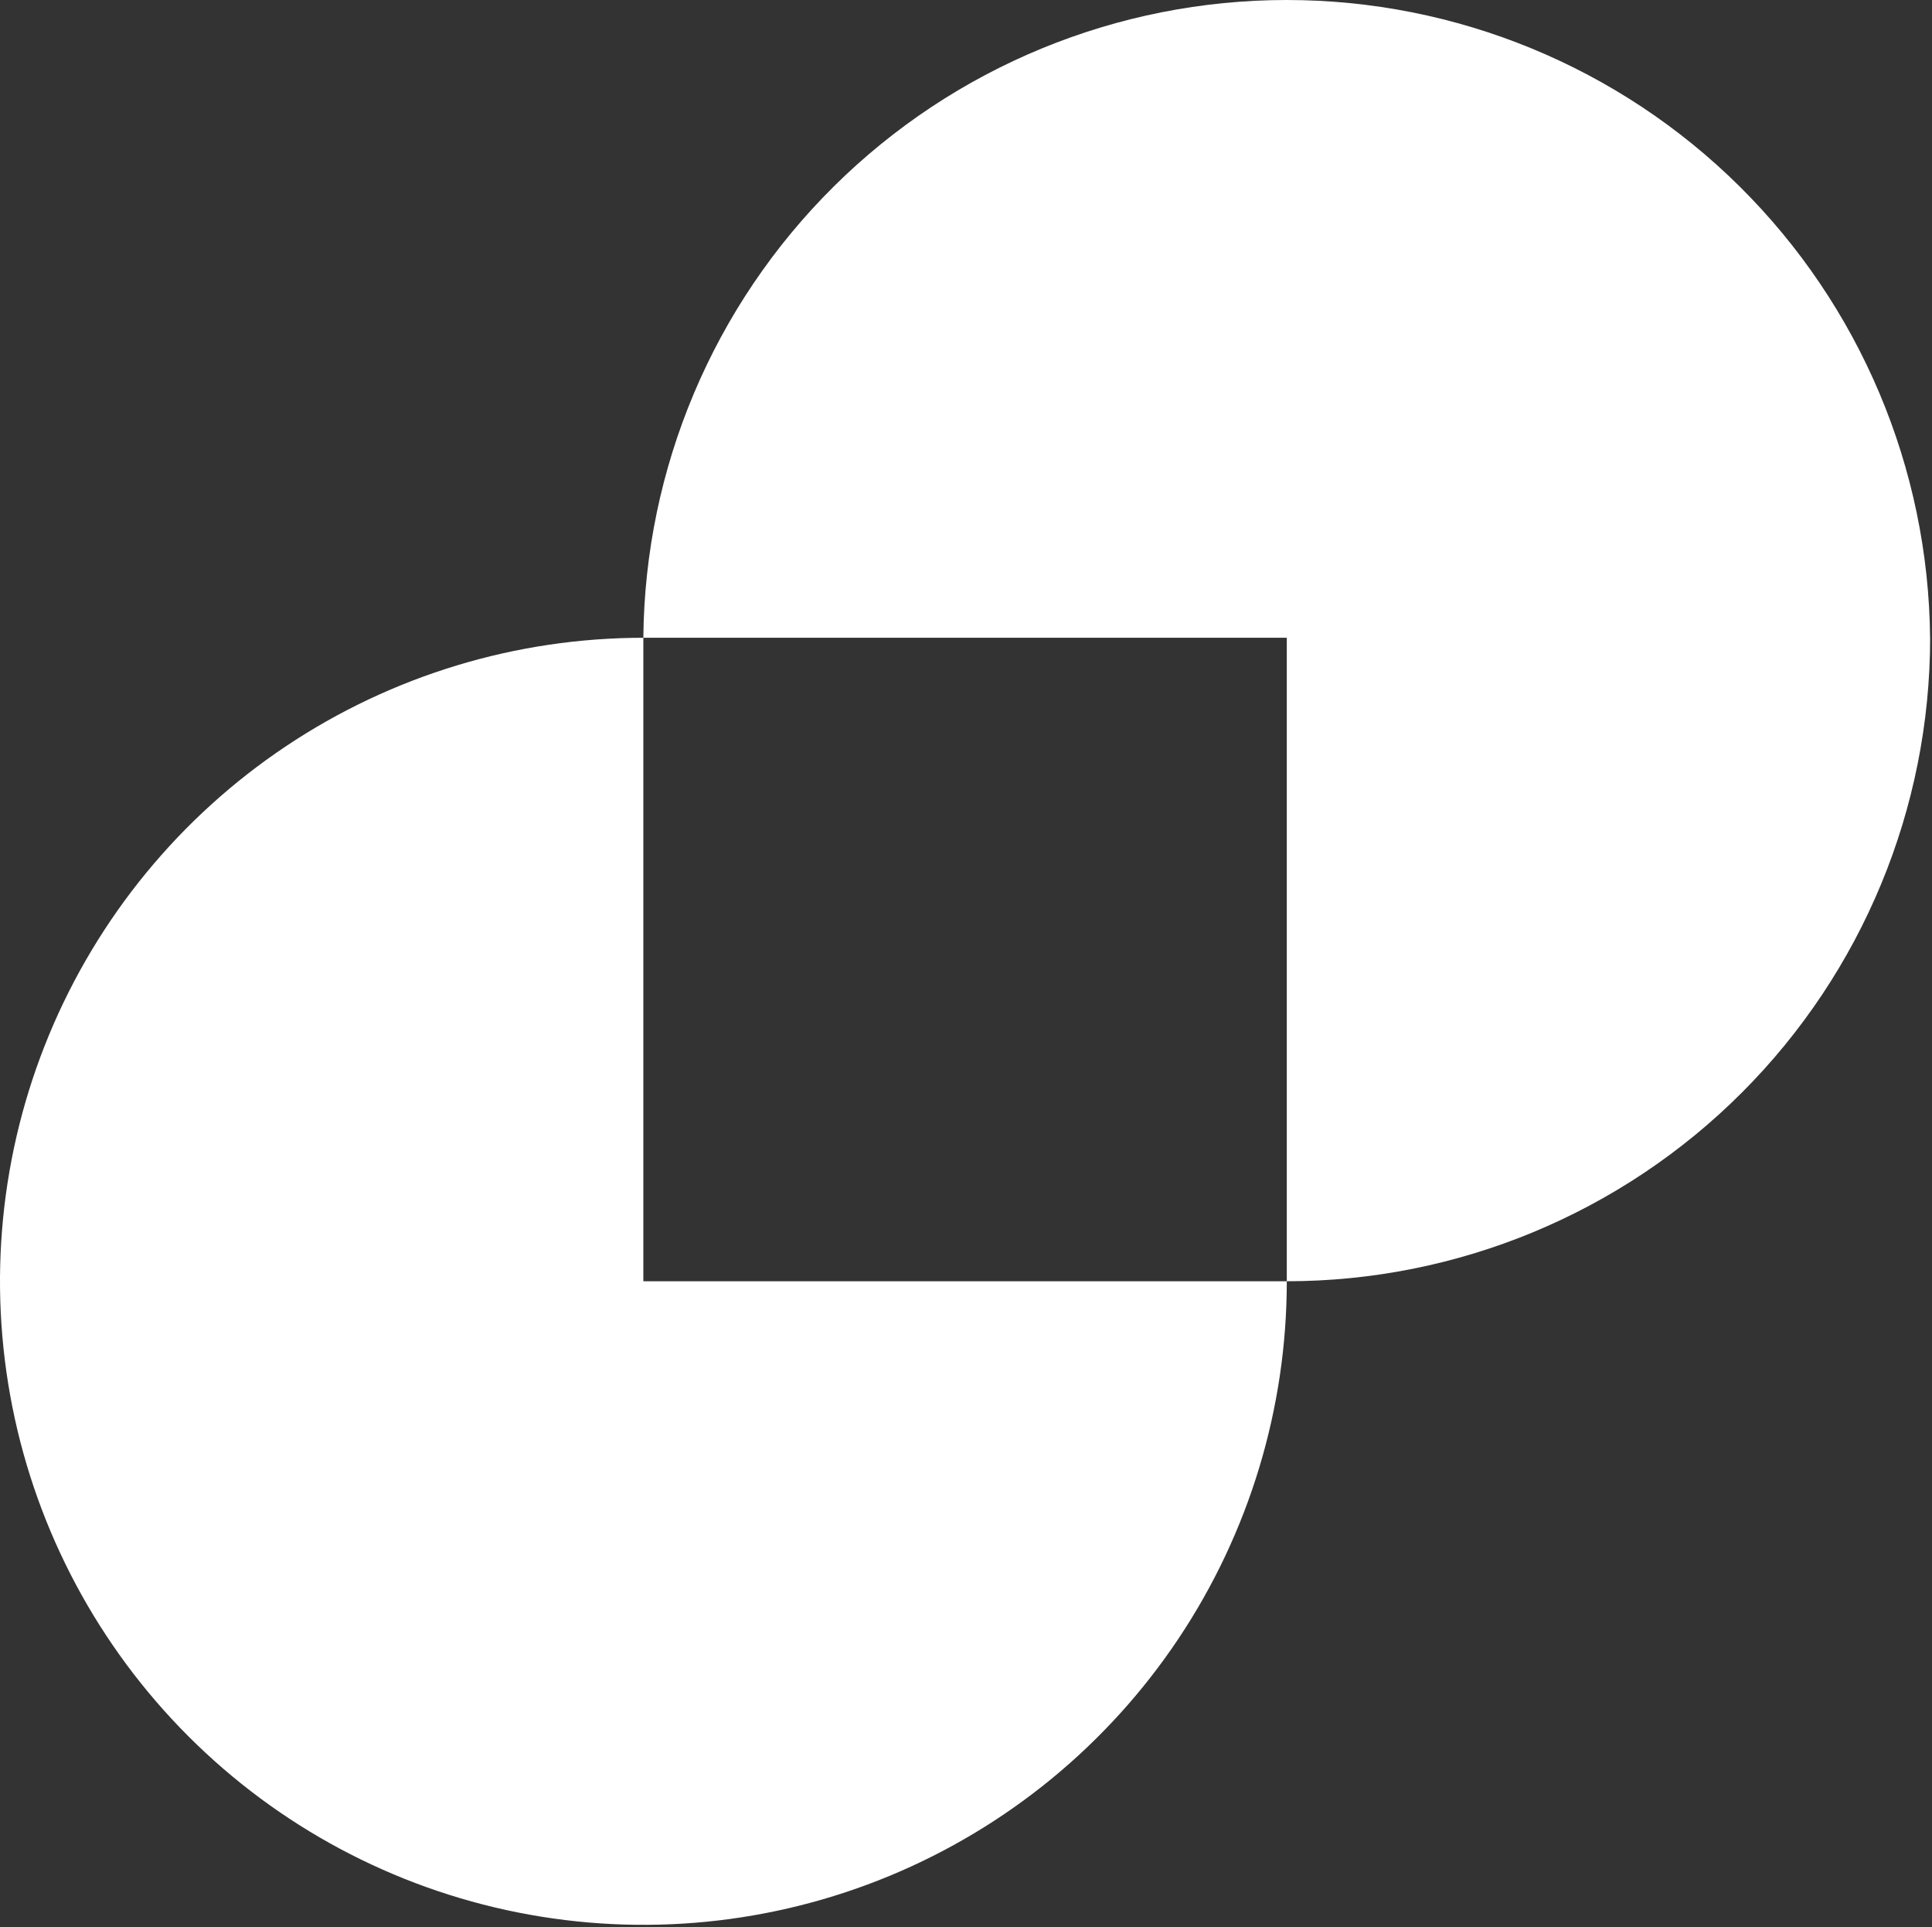
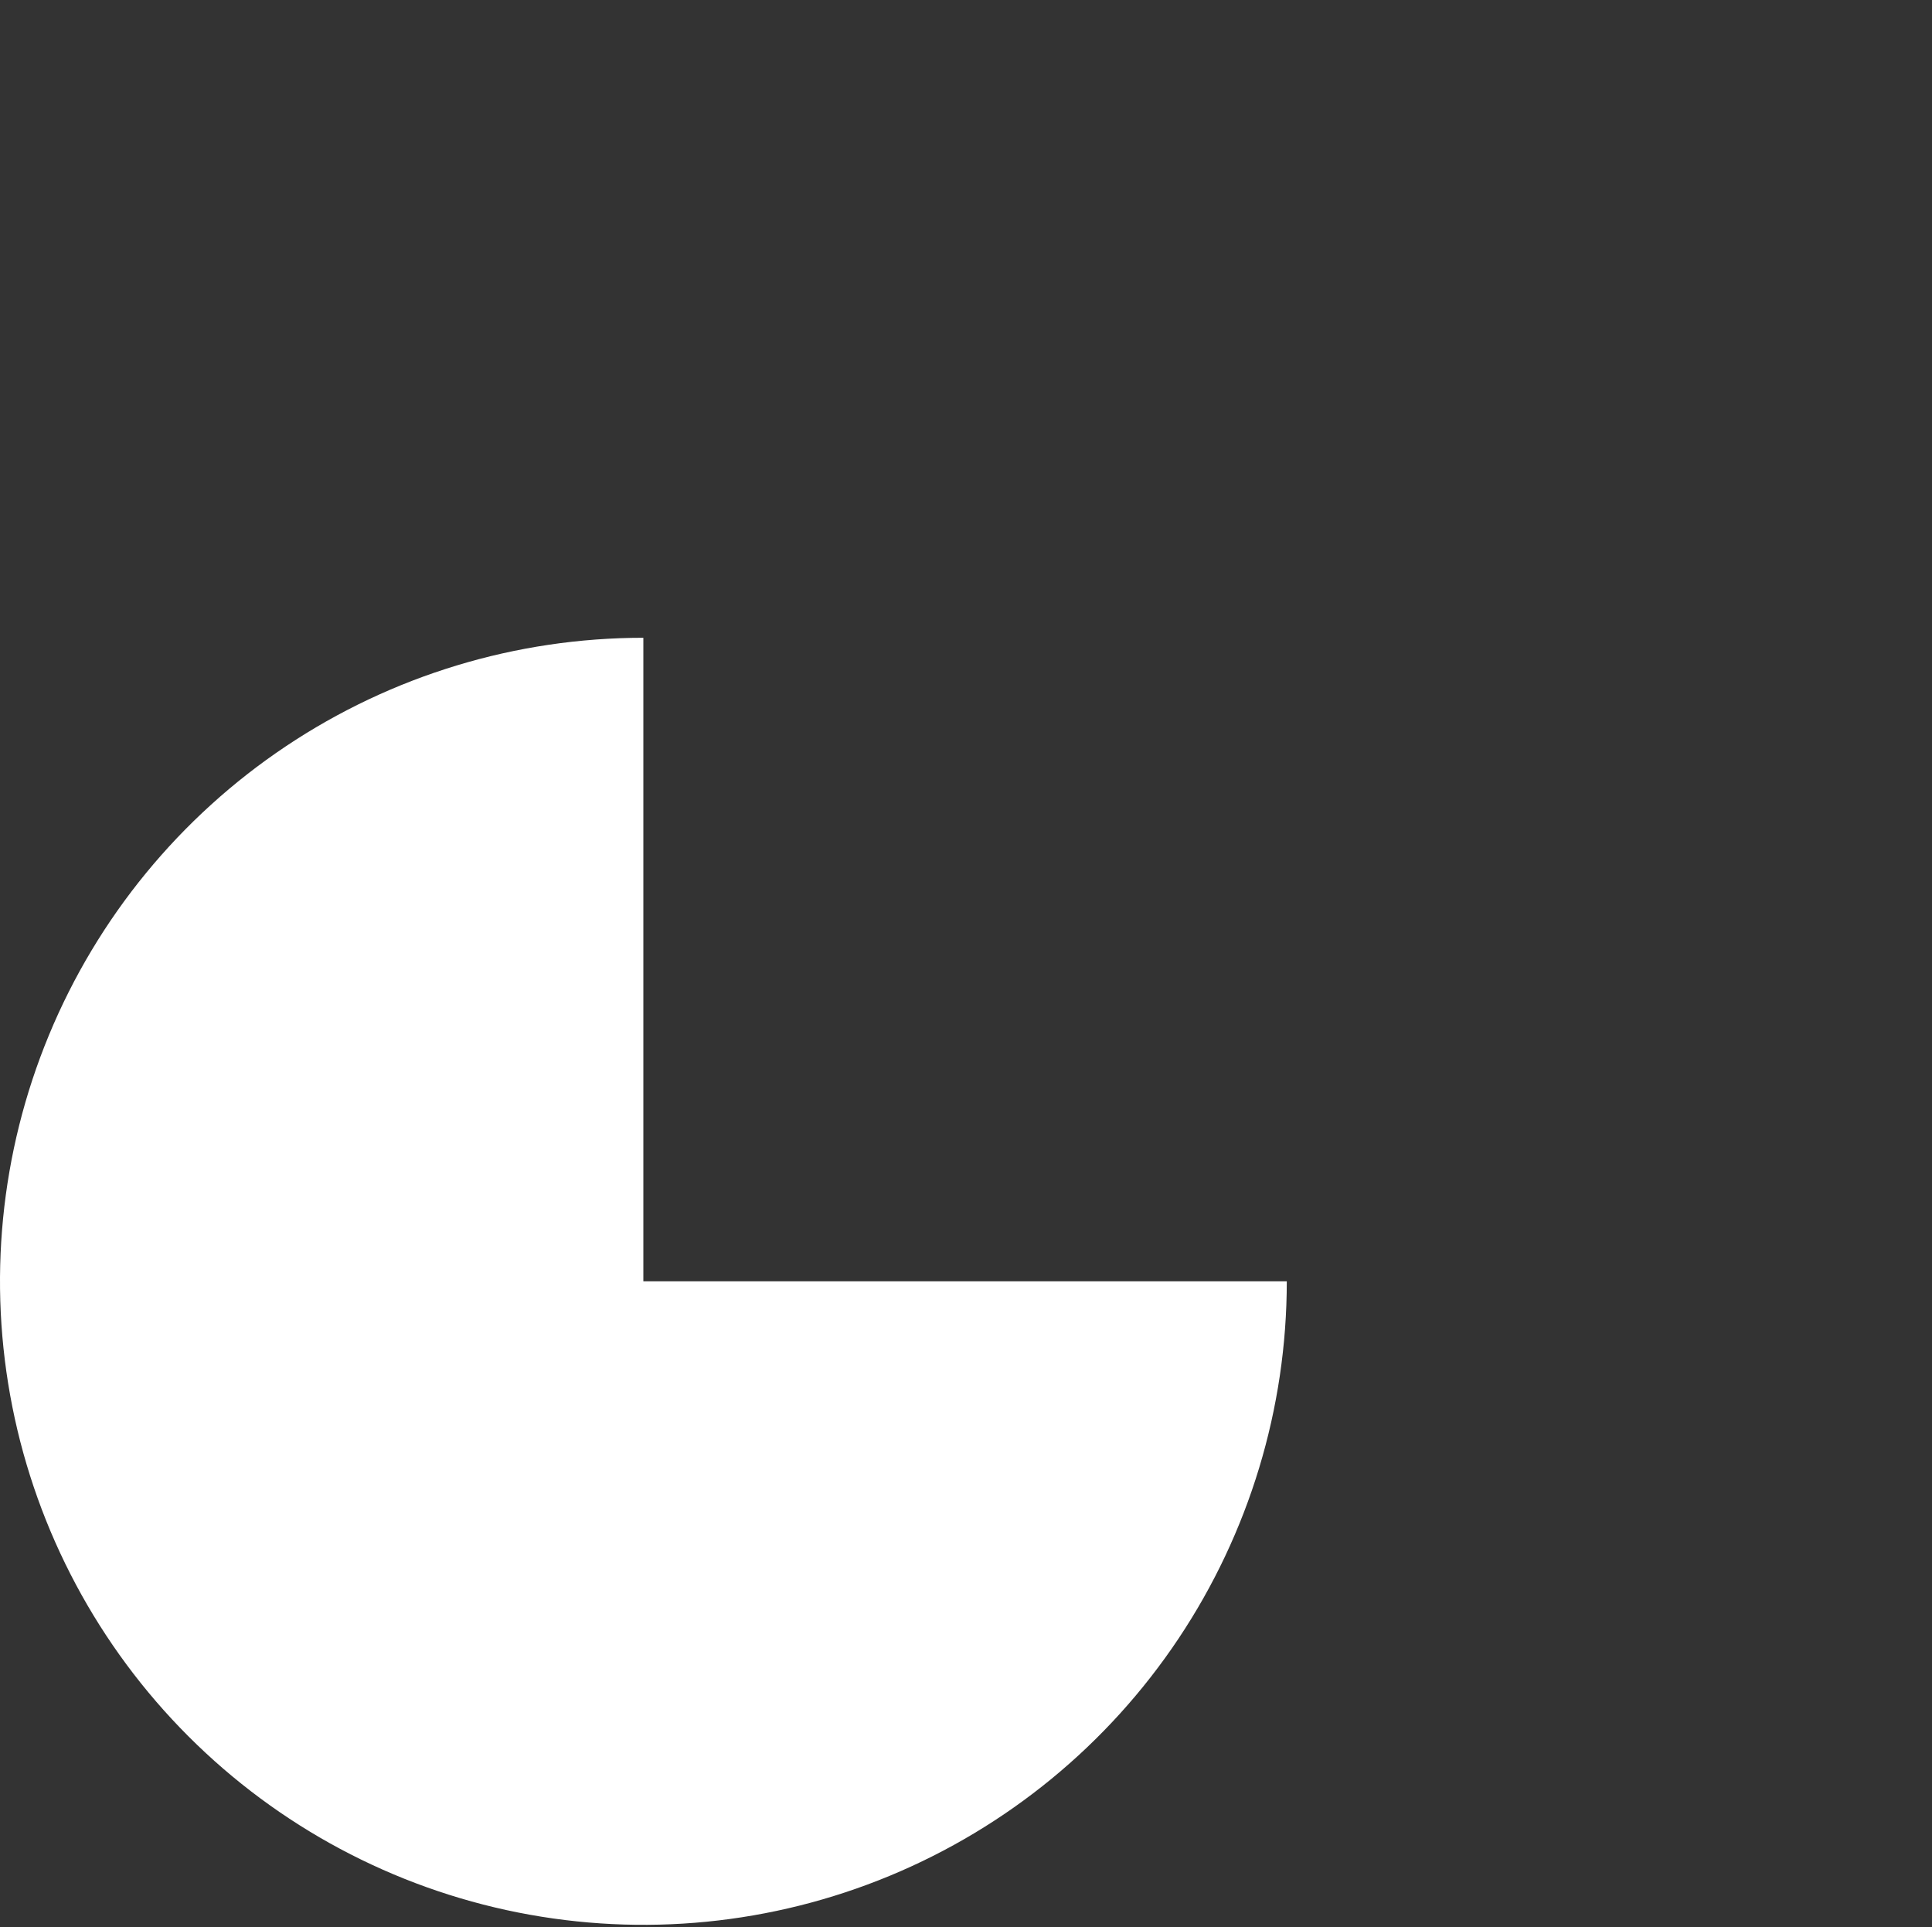
<svg xmlns="http://www.w3.org/2000/svg" width="374" height="373" viewBox="0 0 374 373" fill="none">
  <rect x="0" y="0" width="374" height="373" fill="#333333" stroke="none" />
-   <path d="M373.639 123.434C373.639 156.464 360.518 188.141 337.162 211.497C313.806 234.853 282.129 247.974 249.099 247.974V123.434H124.539C124.833 90.596 138.085 59.203 161.409 36.086C184.734 12.97 216.245 0 249.084 0C281.923 0 313.434 12.97 336.759 36.086C360.083 59.203 373.335 90.596 373.629 123.434H373.639Z" fill="white" />
  <path d="M249.1 247.975C249.102 272.608 241.799 296.689 228.115 317.173C214.431 337.656 194.98 353.621 172.223 363.05C149.465 372.479 124.422 374.947 100.261 370.143C76.101 365.339 53.907 353.479 36.487 336.062C19.067 318.645 7.203 296.453 2.395 272.293C-2.413 248.133 0.052 223.09 9.477 200.331C18.902 177.571 34.864 158.118 55.346 144.431C75.826 130.743 99.906 123.437 124.54 123.435V247.975H249.1Z" fill="white" />
</svg>